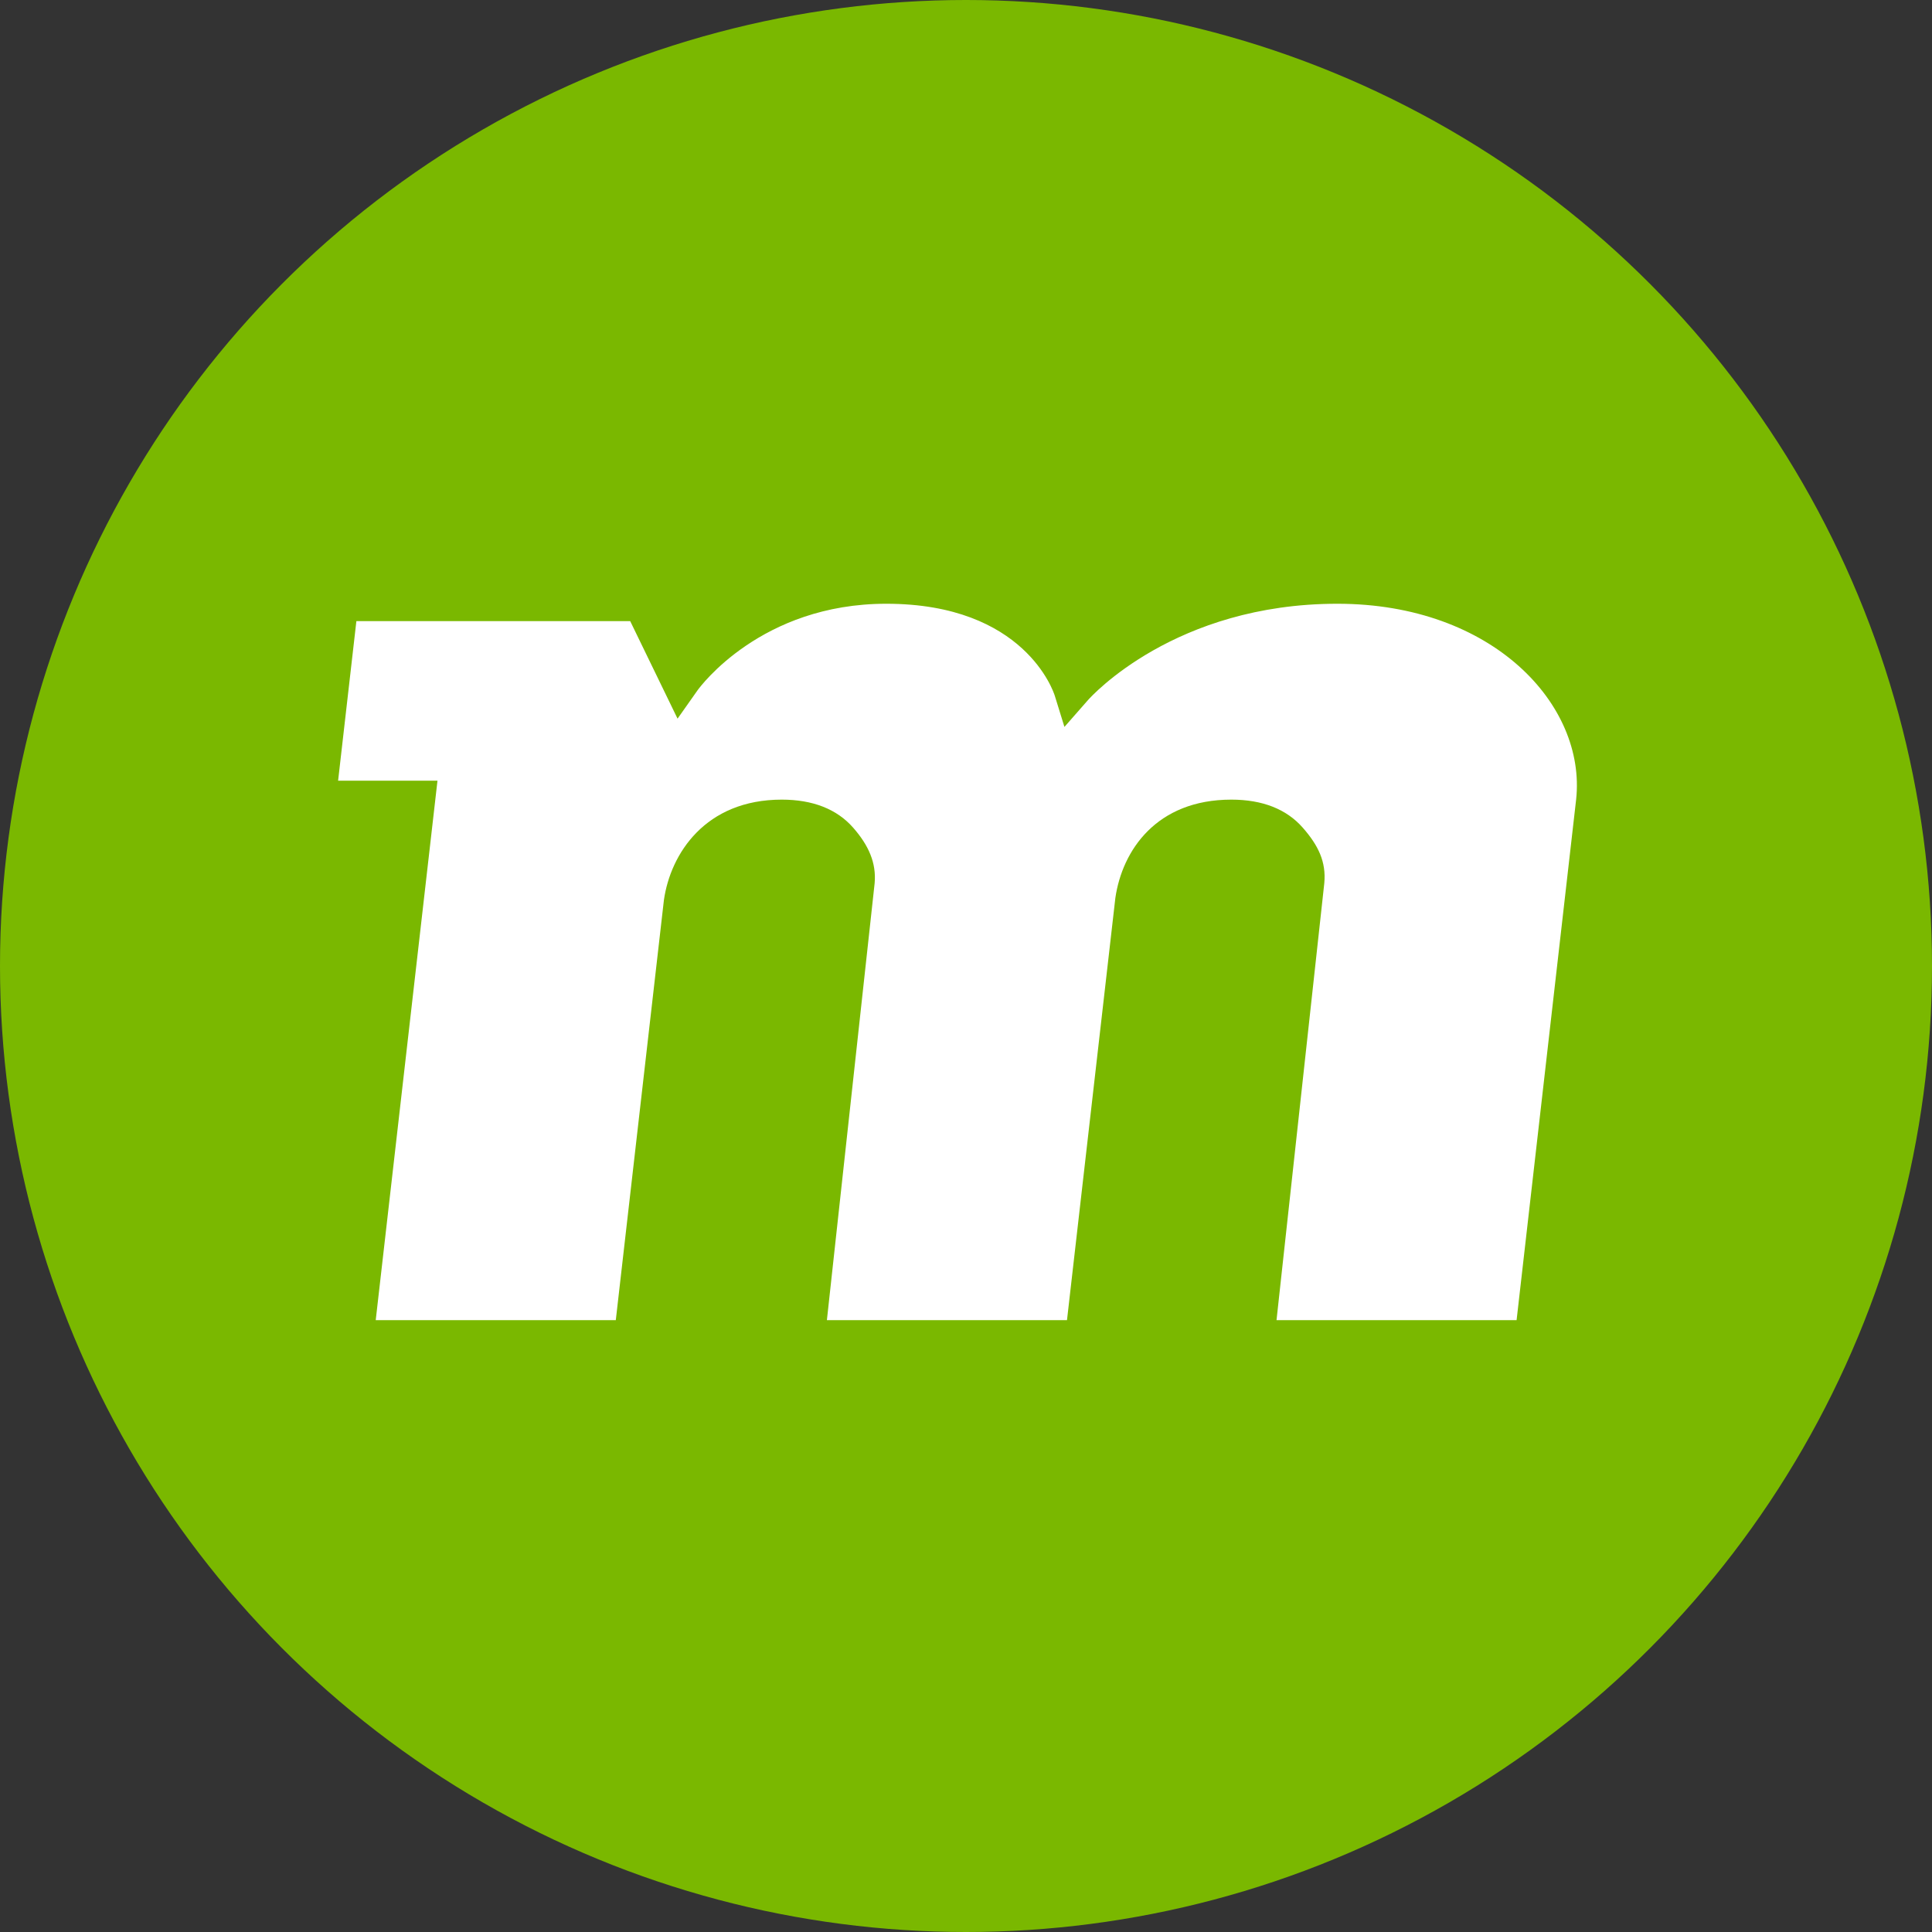
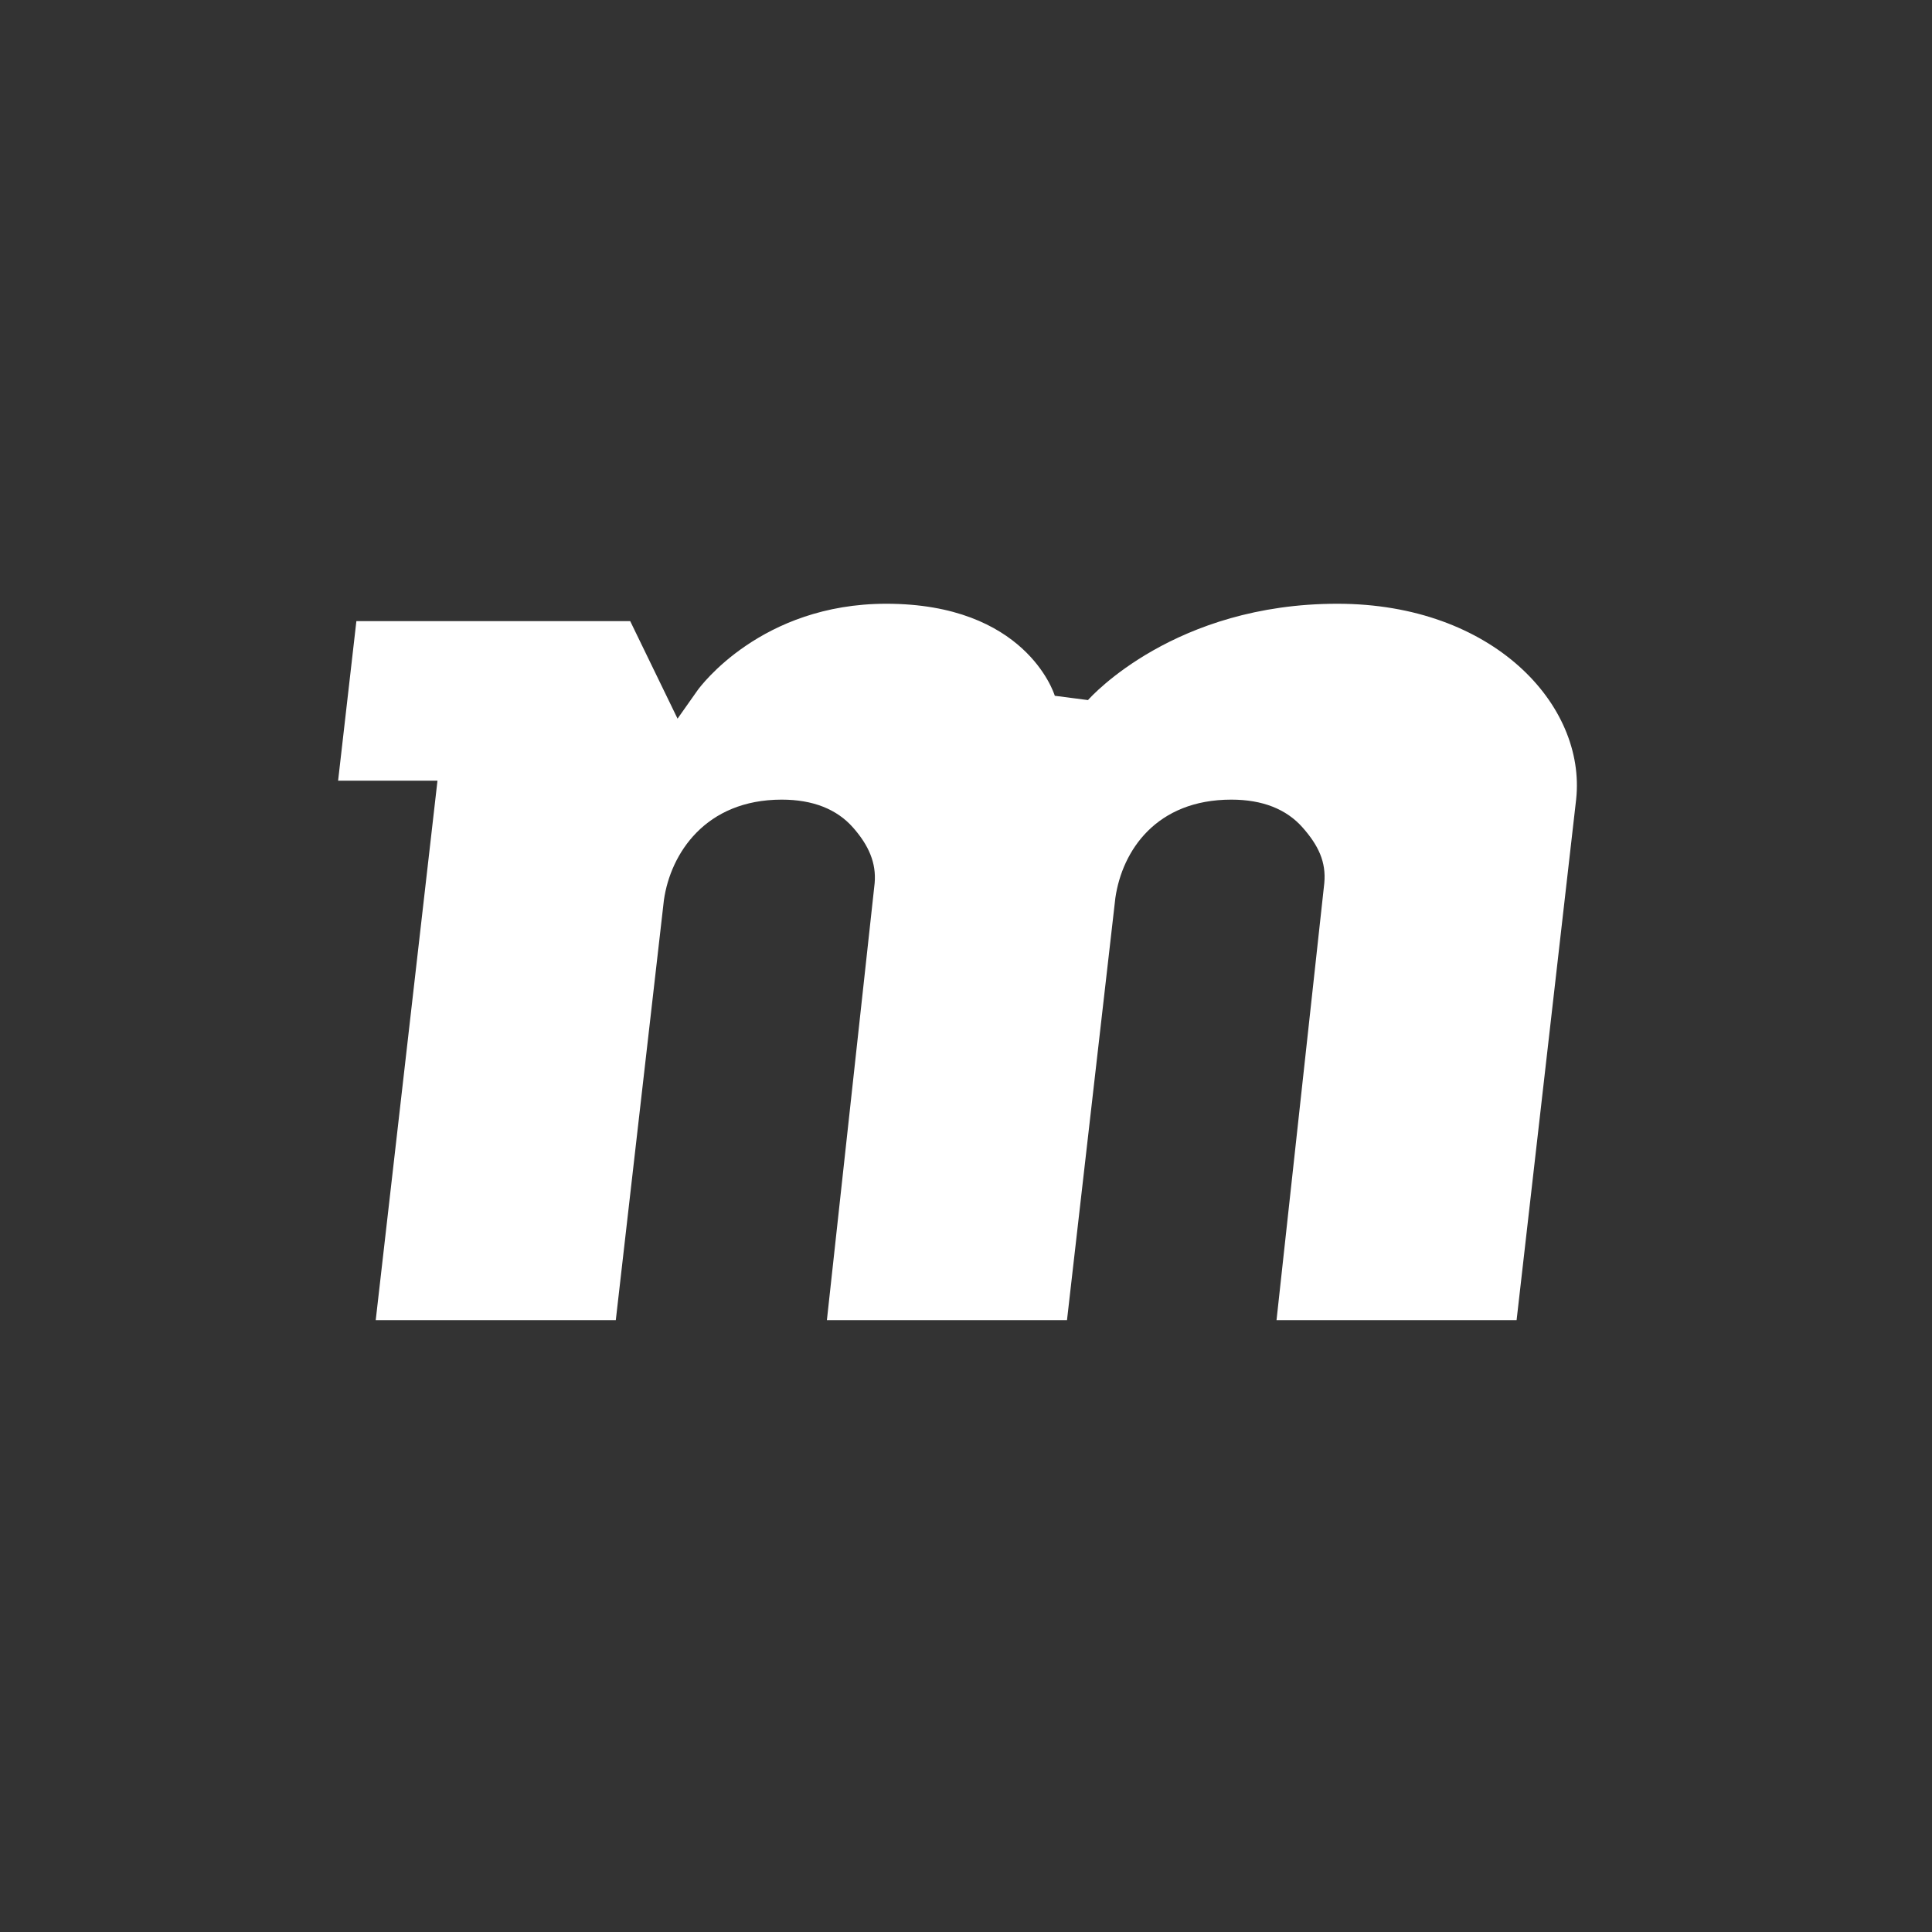
<svg xmlns="http://www.w3.org/2000/svg" width="80" height="80" viewBox="0 0 80 80" fill="none">
  <rect x="0" y="0" width="80" height="80" fill="#333333" stroke="none" />
-   <circle cx="40" cy="40" r="40" fill="#7AB800" />
-   <path fill-rule="evenodd" clip-rule="evenodd" d="M52.858 54.664L54.836 36.572C54.919 35.687 54.589 35.006 53.946 34.274C53.27 33.502 52.274 33.111 50.987 33.111C47.885 33.111 46.472 35.213 46.185 37.179L44.182 54.664H34.24L36.217 36.572C36.291 35.732 35.971 35.006 35.329 34.274C34.652 33.502 33.656 33.111 32.37 33.111C29.205 33.111 27.764 35.352 27.491 37.271L25.499 54.664H15.558L18.115 32.327H14L14.757 25.719H26.095L28.056 29.758L28.883 28.585C28.986 28.442 31.513 25 36.697 25C42.432 25 43.629 28.655 43.677 28.811L44.076 30.1L45.051 28.989C45.193 28.828 48.656 25 55.378 25C61.814 25 65.685 29.187 65.265 33.099L62.799 54.664H52.858Z" fill="white" />
+   <path fill-rule="evenodd" clip-rule="evenodd" d="M52.858 54.664L54.836 36.572C54.919 35.687 54.589 35.006 53.946 34.274C53.27 33.502 52.274 33.111 50.987 33.111C47.885 33.111 46.472 35.213 46.185 37.179L44.182 54.664H34.24L36.217 36.572C36.291 35.732 35.971 35.006 35.329 34.274C34.652 33.502 33.656 33.111 32.37 33.111C29.205 33.111 27.764 35.352 27.491 37.271L25.499 54.664H15.558L18.115 32.327H14L14.757 25.719H26.095L28.056 29.758L28.883 28.585C28.986 28.442 31.513 25 36.697 25C42.432 25 43.629 28.655 43.677 28.811L45.051 28.989C45.193 28.828 48.656 25 55.378 25C61.814 25 65.685 29.187 65.265 33.099L62.799 54.664H52.858Z" fill="white" />
</svg>